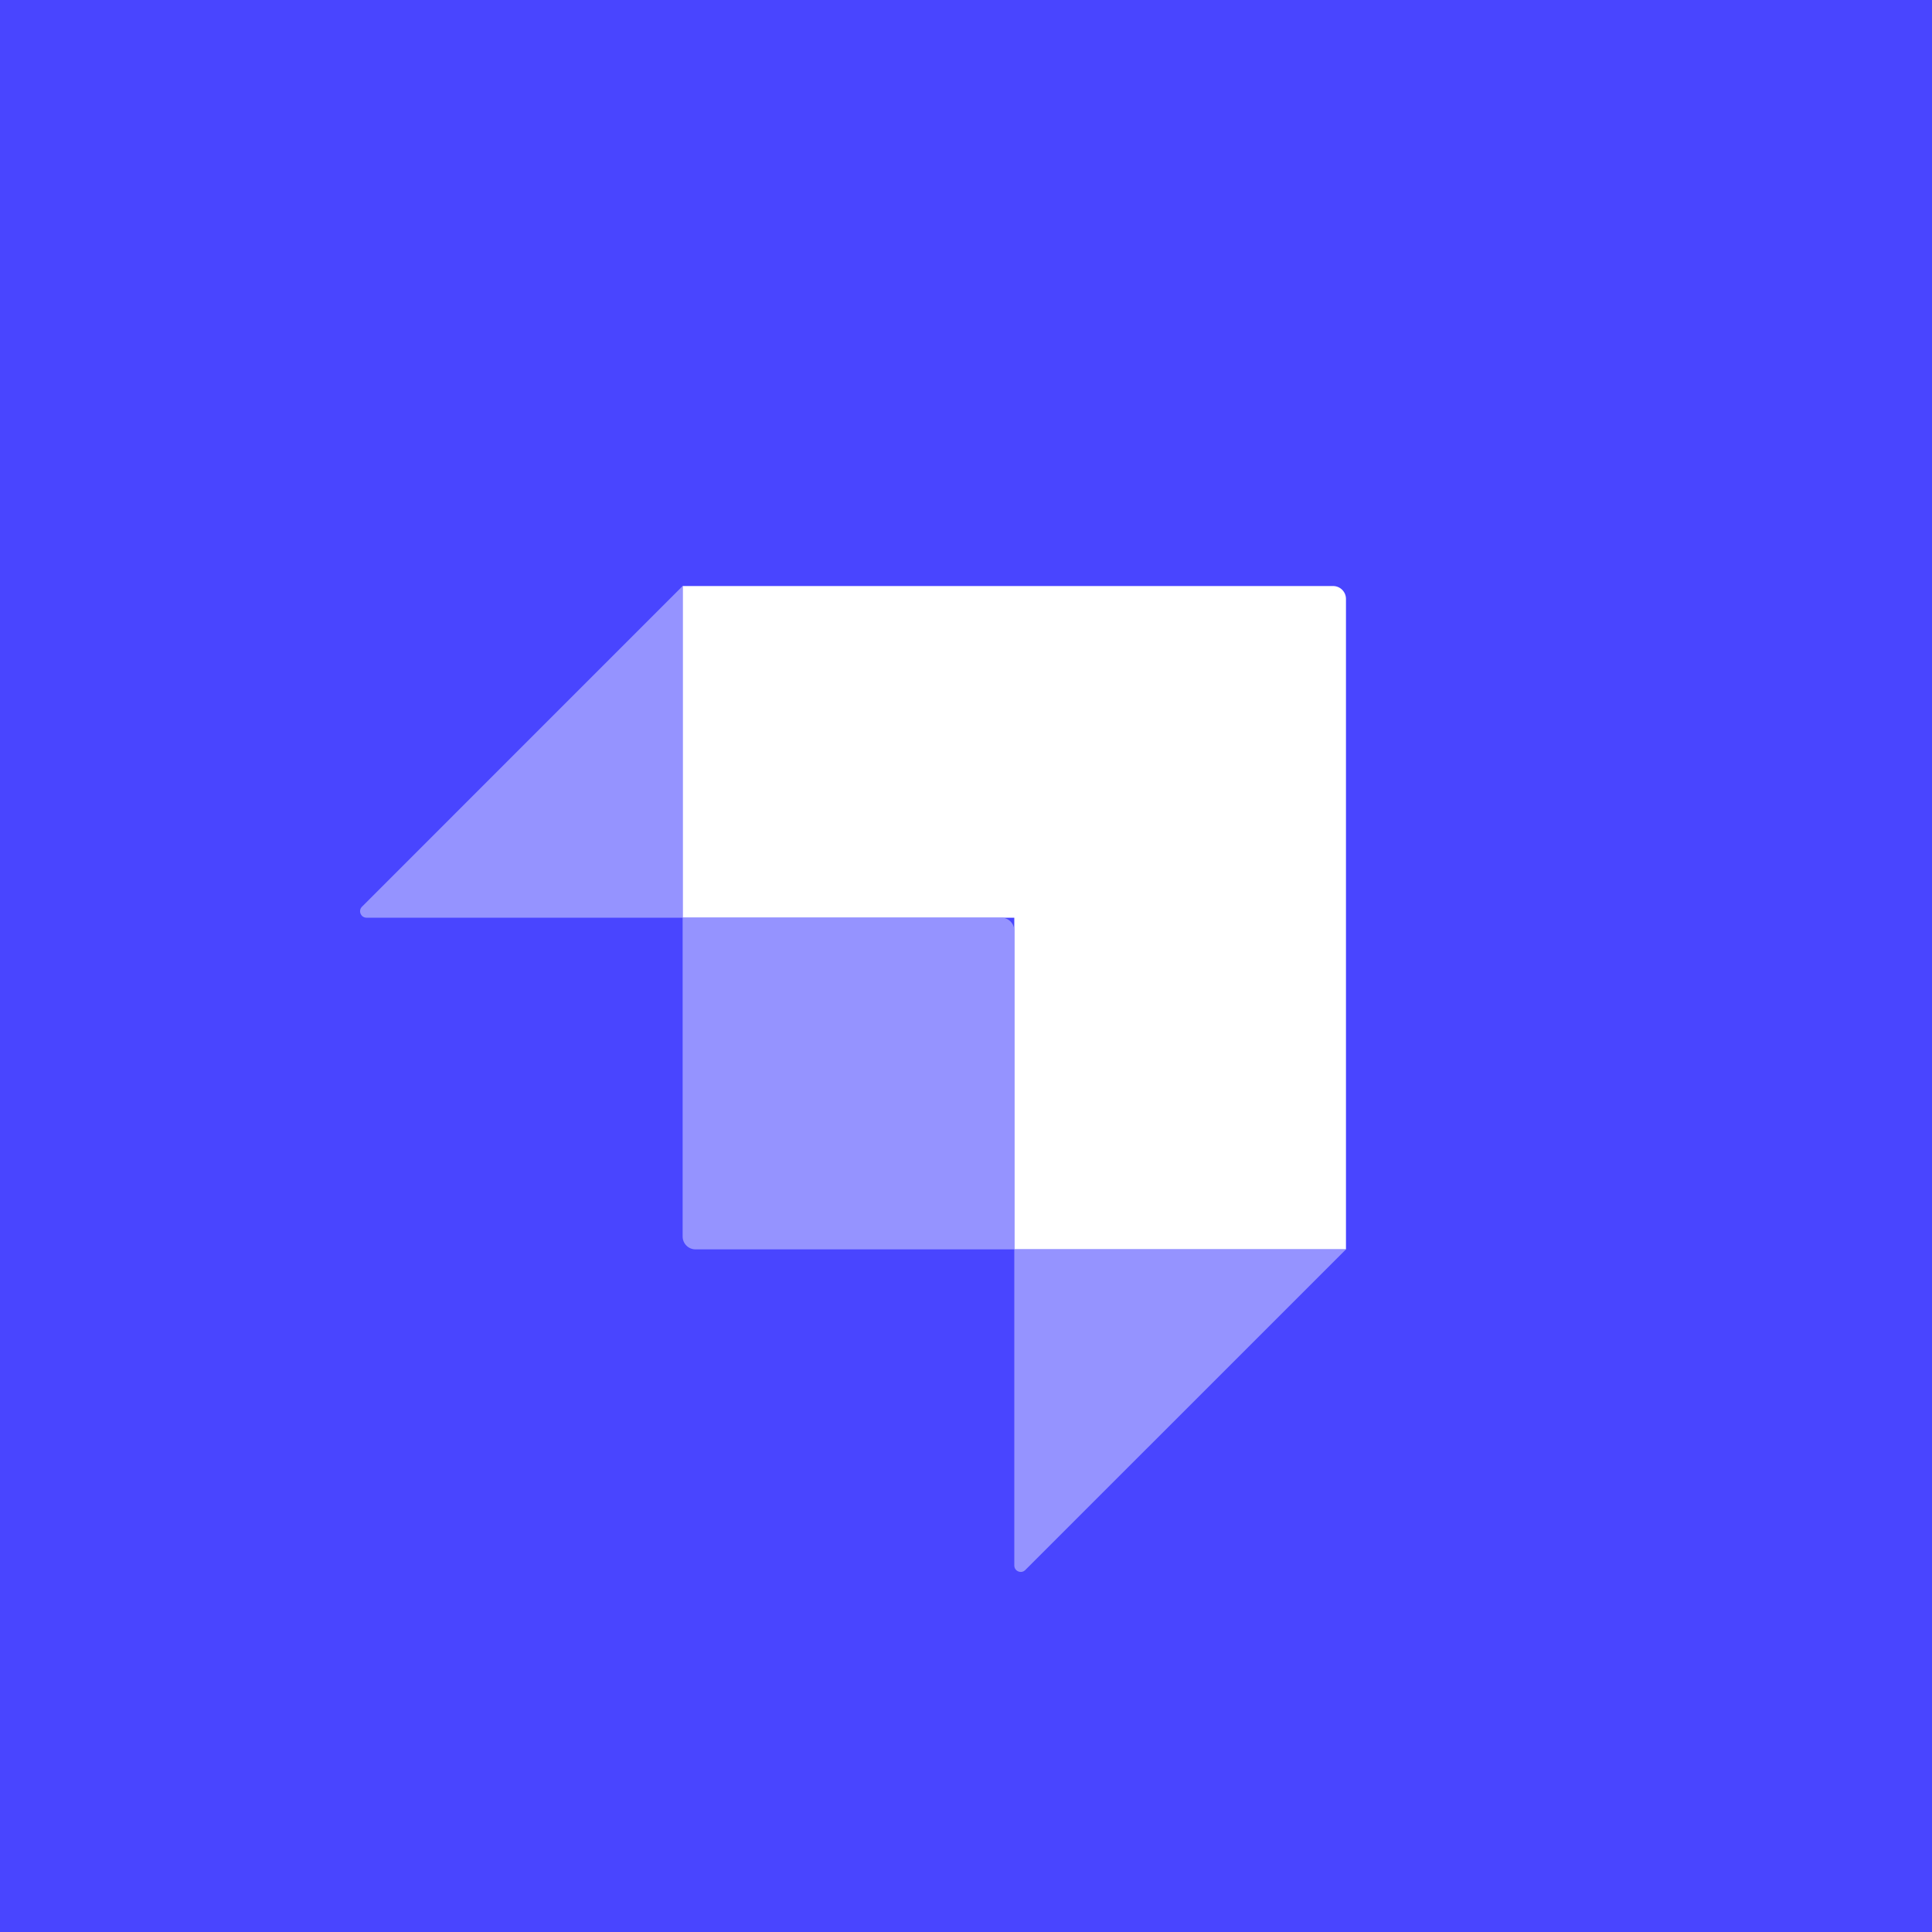
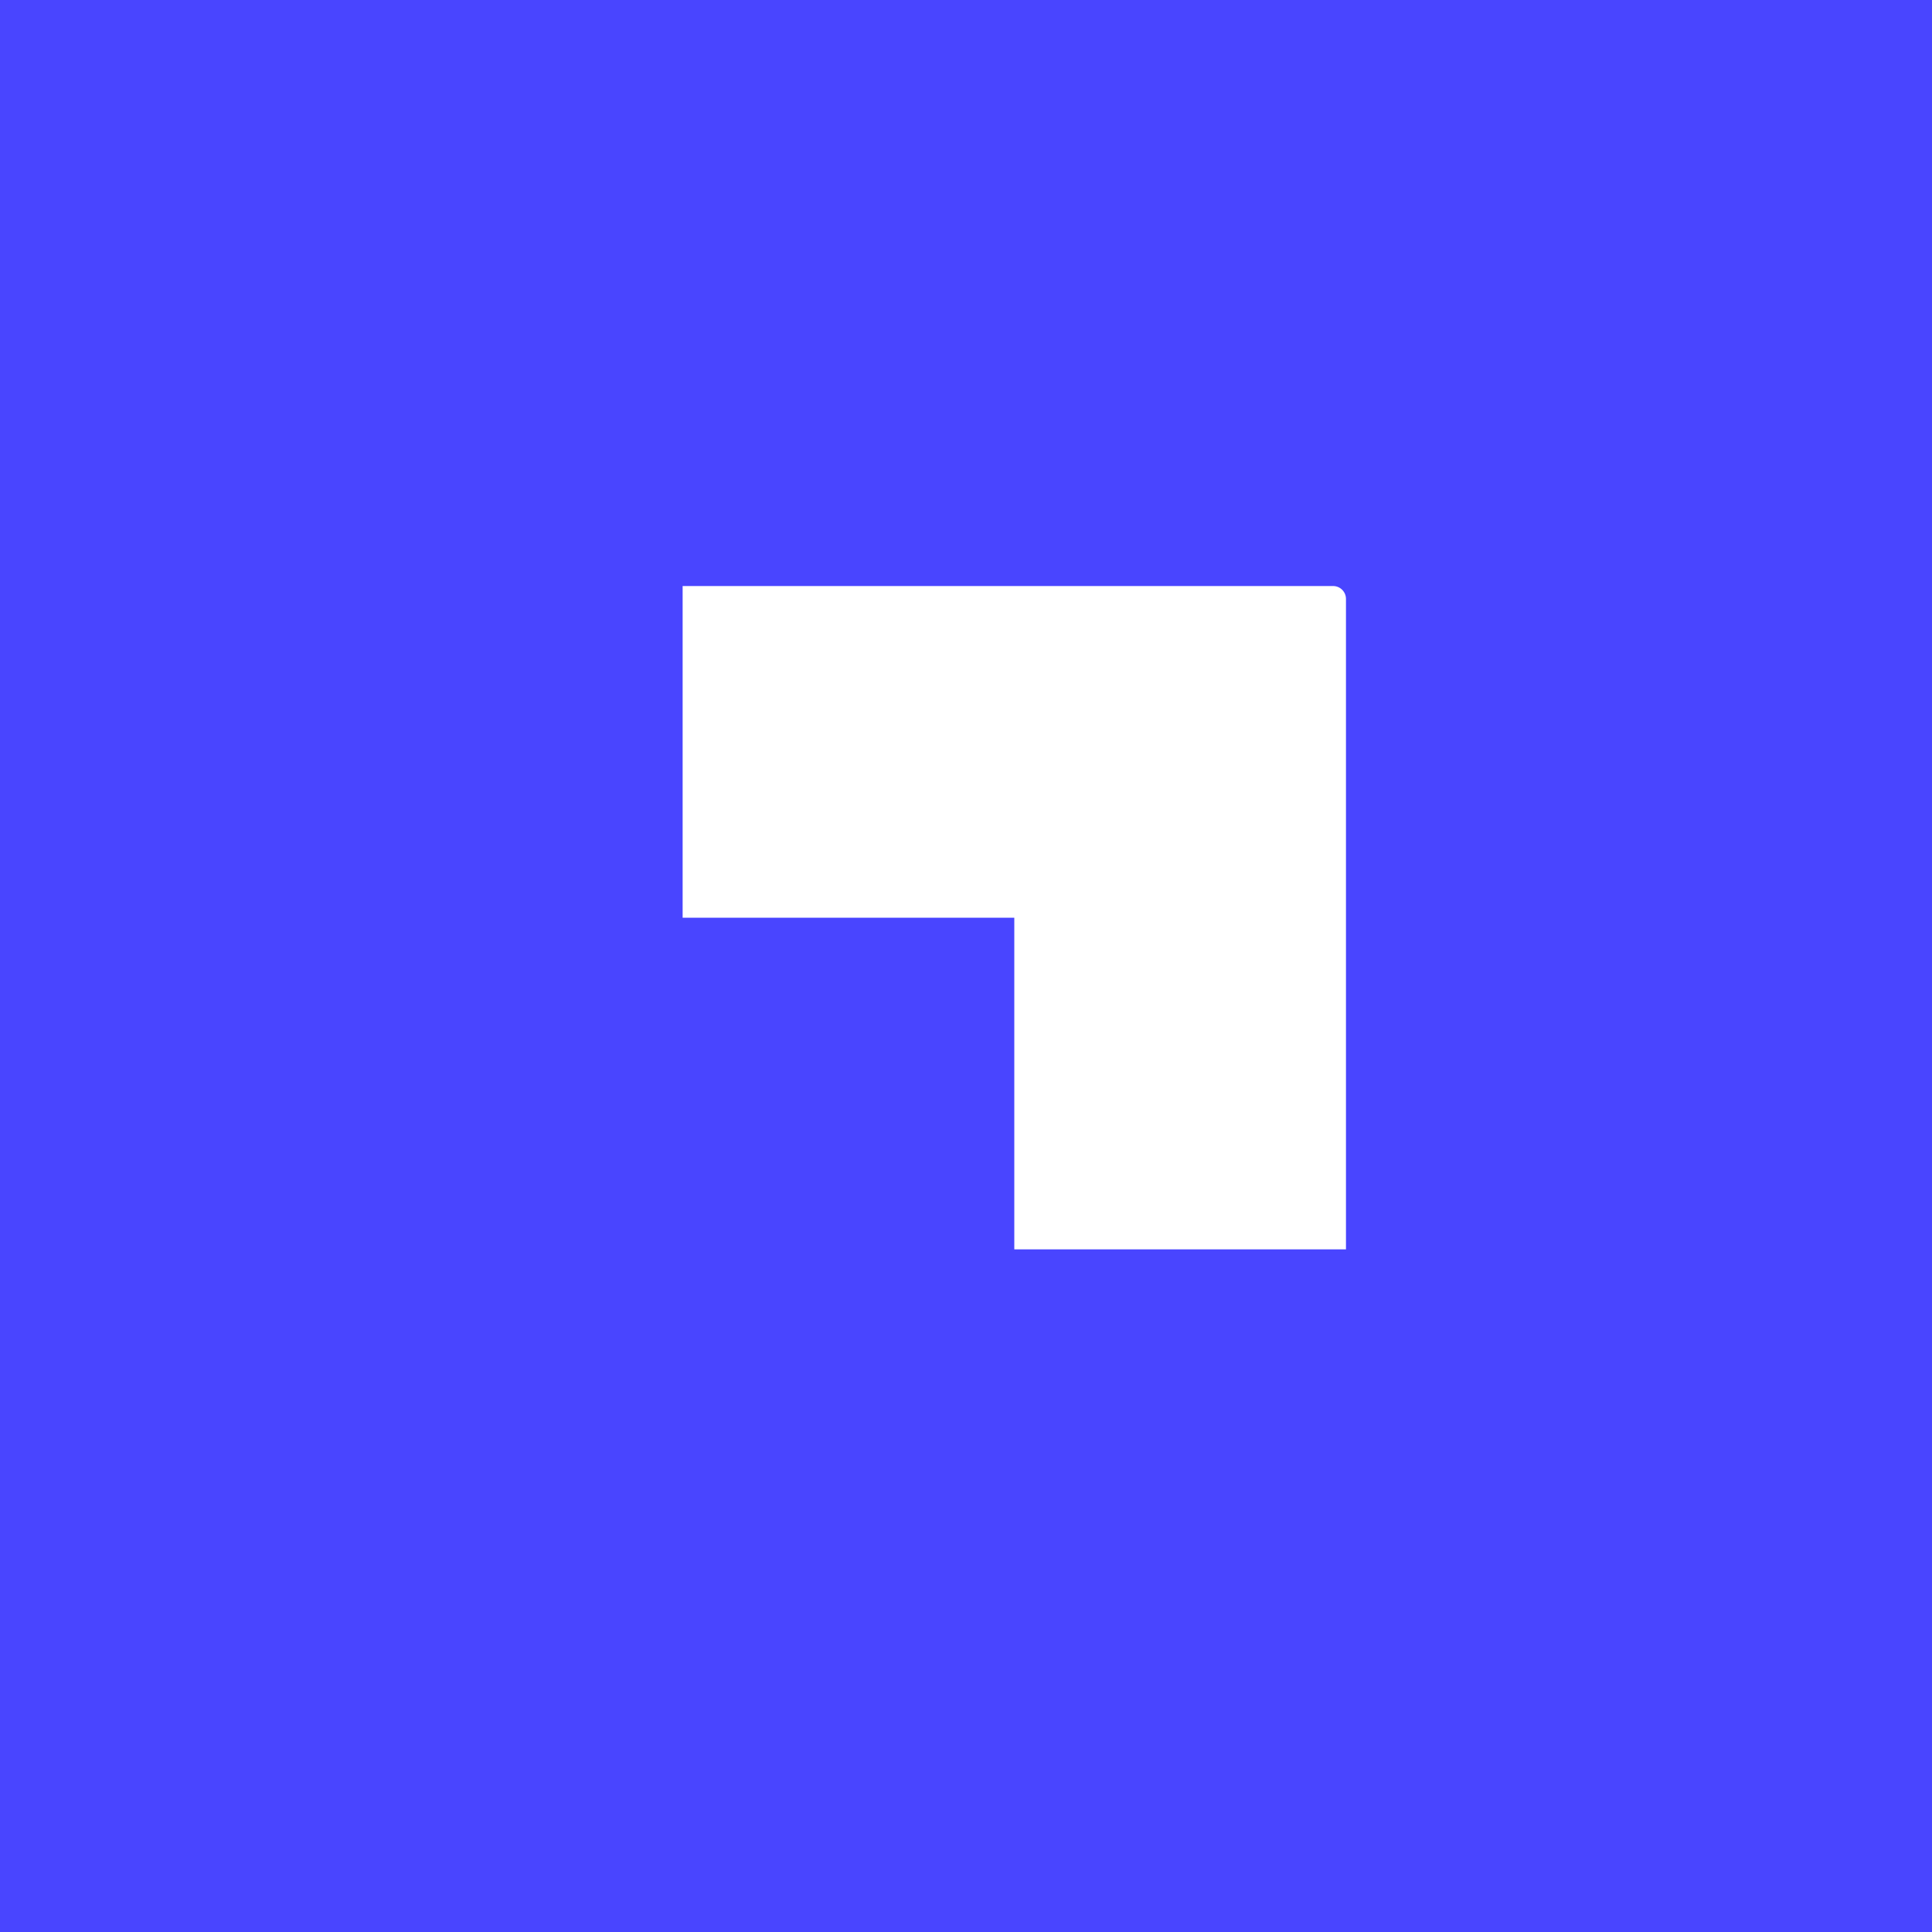
<svg xmlns="http://www.w3.org/2000/svg" fill="none" viewBox="0 0 64 64" height="64" width="64">
  <rect fill="#4945FF" height="64" width="64" />
  <path fill="white" d="M44.16 19.413H22.613V30.4H33.6V41.387H44.587V19.84C44.587 19.604 44.396 19.413 44.16 19.413Z" clip-rule="evenodd" fill-rule="evenodd" />
-   <path fill="#9593FF" d="M22.613 30.4H33.173C33.409 30.4 33.6 30.591 33.6 30.827V41.387H23.04C22.805 41.387 22.613 41.196 22.613 40.96V30.4Z" />
-   <path fill="#9593FF" d="M33.6 41.387H44.587L33.964 52.009C33.83 52.144 33.6 52.048 33.6 51.858V41.387Z" />
-   <path fill="#9593FF" d="M22.613 30.4H12.142C11.952 30.4 11.857 30.17 11.991 30.036L22.613 19.413V30.4Z" />
</svg>